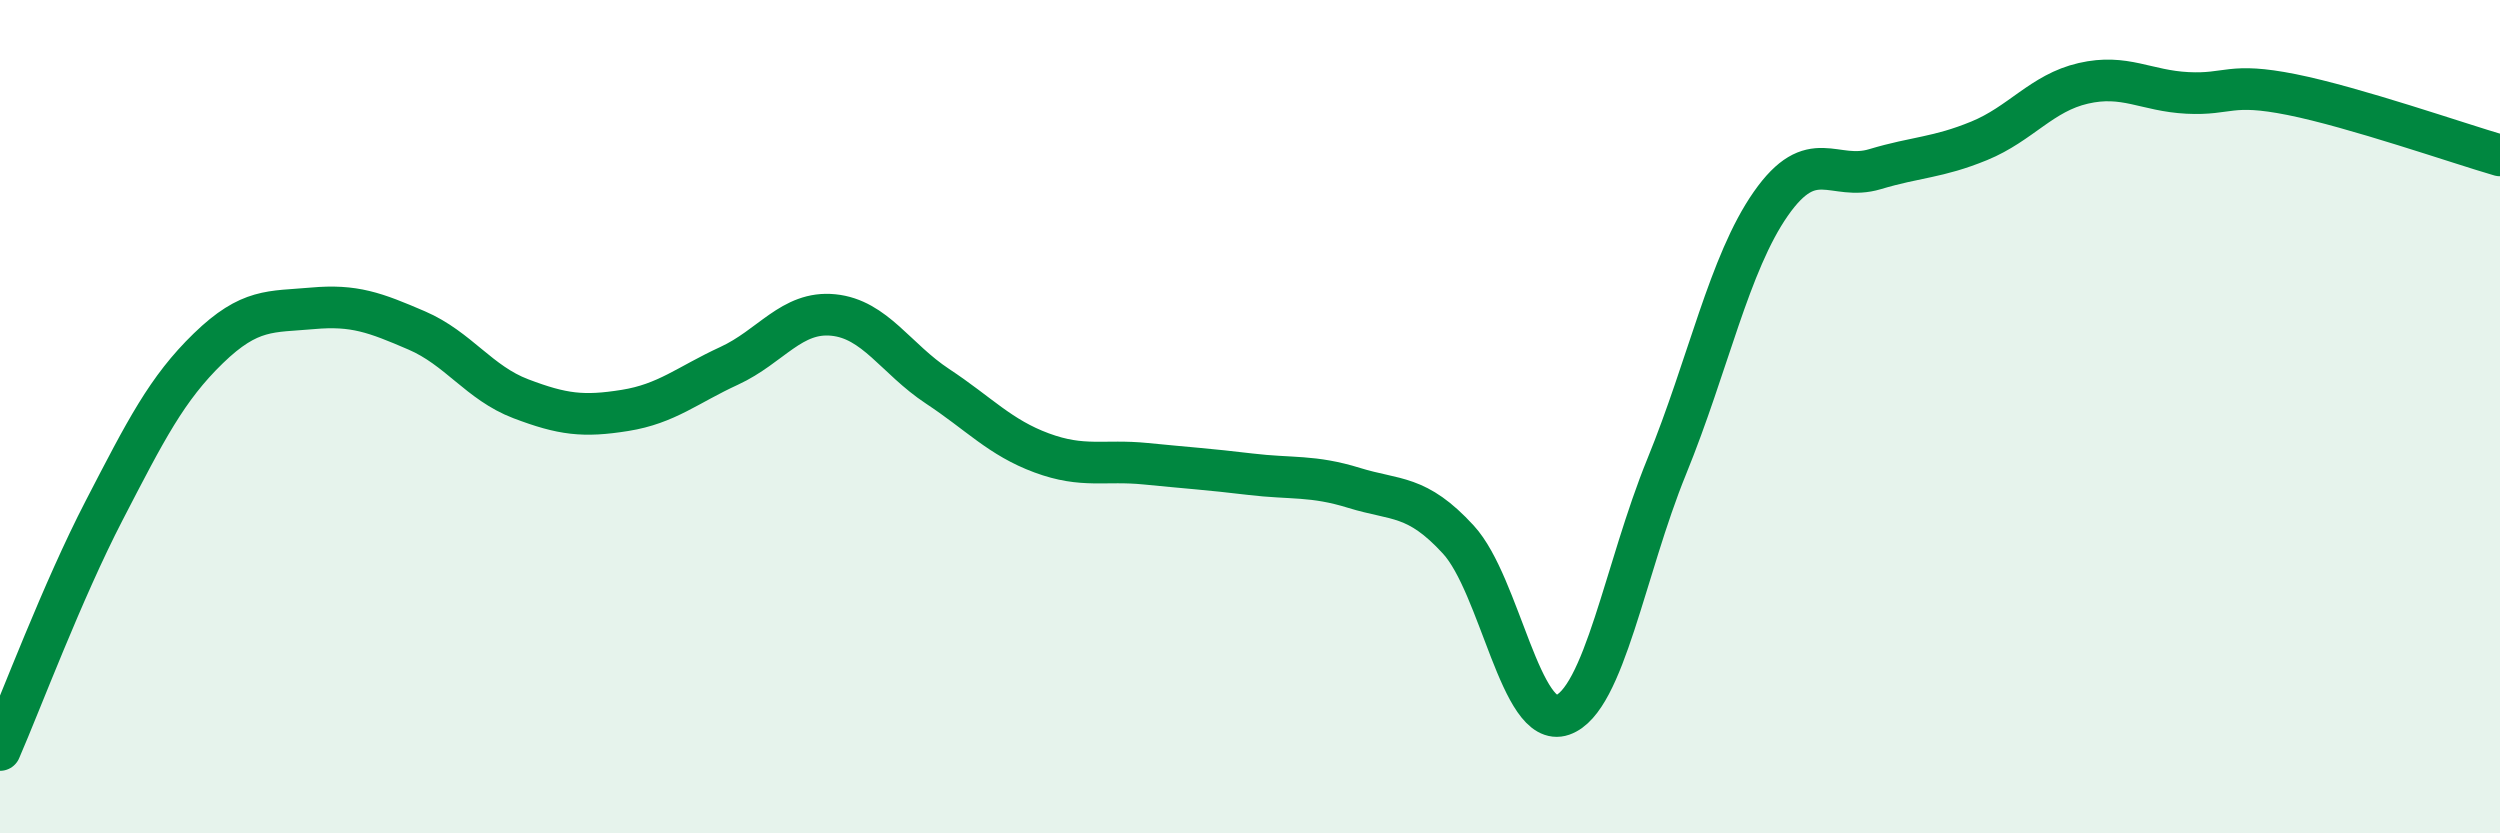
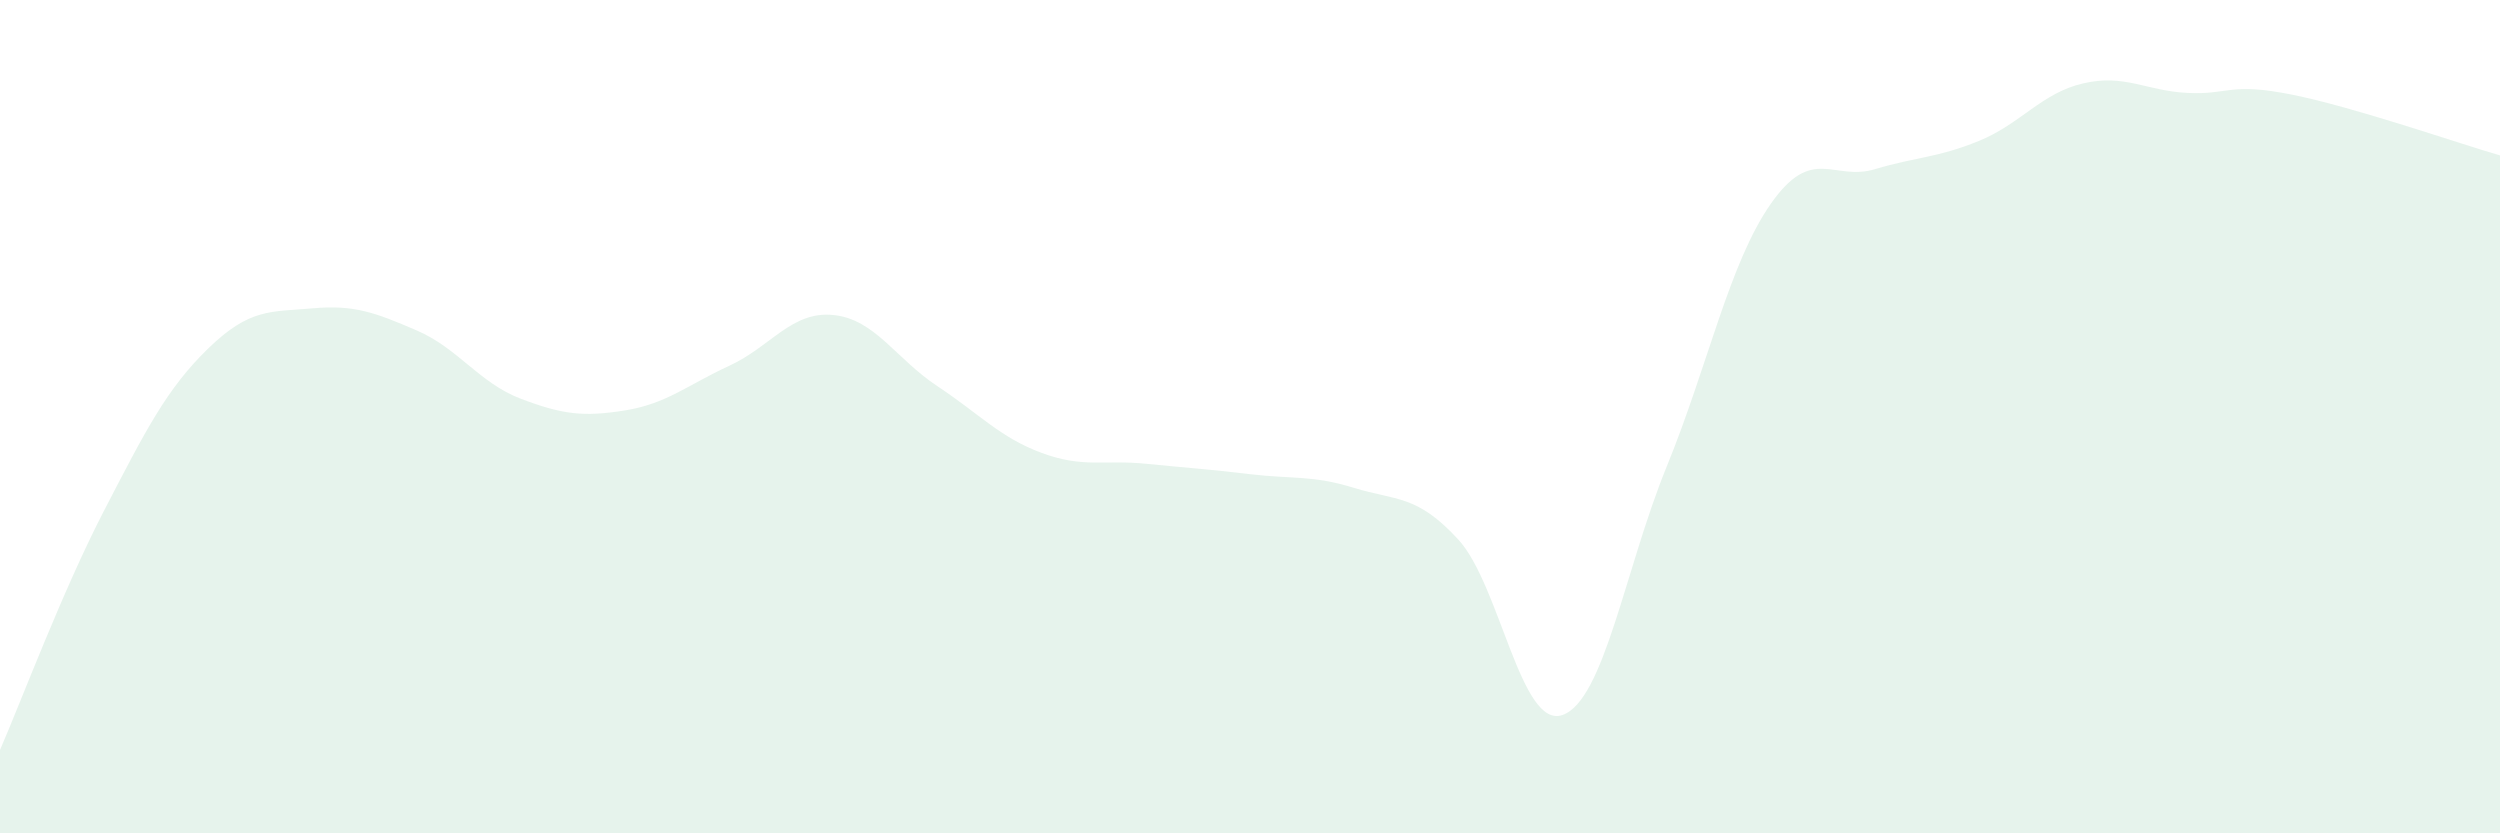
<svg xmlns="http://www.w3.org/2000/svg" width="60" height="20" viewBox="0 0 60 20">
  <path d="M 0,18 C 0.5,16.85 1.5,14.18 2.5,12.25 C 3.5,10.32 4,9.33 5,8.36 C 6,7.39 6.5,7.49 7.5,7.4 C 8.5,7.31 9,7.5 10,7.93 C 11,8.36 11.5,9.19 12.5,9.57 C 13.5,9.95 14,10.01 15,9.85 C 16,9.69 16.5,9.24 17.5,8.78 C 18.5,8.32 19,7.46 20,7.56 C 21,7.66 21.5,8.61 22.5,9.27 C 23.5,9.93 24,10.5 25,10.87 C 26,11.24 26.5,11.03 27.5,11.13 C 28.5,11.23 29,11.26 30,11.38 C 31,11.5 31.5,11.4 32.5,11.71 C 33.5,12.02 34,11.86 35,12.95 C 36,14.04 36.5,17.51 37.5,17.16 C 38.5,16.81 39,13.65 40,11.2 C 41,8.75 41.5,6.32 42.5,4.89 C 43.5,3.46 44,4.36 45,4.06 C 46,3.76 46.5,3.79 47.5,3.38 C 48.5,2.97 49,2.23 50,2 C 51,1.77 51.5,2.18 52.5,2.23 C 53.5,2.28 53.5,1.97 55,2.27 C 56.5,2.57 59,3.44 60,3.73L60 20L0 20Z" fill="#008740" opacity="0.1" stroke-linecap="round" stroke-linejoin="round" />
-   <path d="M 0,18 C 0.5,16.85 1.5,14.18 2.5,12.25 C 3.5,10.32 4,9.33 5,8.36 C 6,7.39 6.5,7.49 7.5,7.4 C 8.5,7.31 9,7.5 10,7.93 C 11,8.36 11.5,9.19 12.5,9.57 C 13.5,9.95 14,10.01 15,9.85 C 16,9.69 16.5,9.24 17.5,8.78 C 18.5,8.32 19,7.46 20,7.56 C 21,7.66 21.5,8.61 22.5,9.27 C 23.5,9.93 24,10.5 25,10.87 C 26,11.24 26.5,11.03 27.5,11.13 C 28.5,11.23 29,11.26 30,11.38 C 31,11.5 31.5,11.4 32.5,11.71 C 33.5,12.02 34,11.86 35,12.95 C 36,14.04 36.5,17.51 37.5,17.16 C 38.5,16.81 39,13.65 40,11.2 C 41,8.75 41.5,6.32 42.5,4.89 C 43.5,3.46 44,4.36 45,4.06 C 46,3.76 46.5,3.79 47.5,3.38 C 48.5,2.97 49,2.23 50,2 C 51,1.77 51.5,2.18 52.5,2.23 C 53.5,2.28 53.5,1.97 55,2.27 C 56.5,2.57 59,3.44 60,3.73" stroke="#008740" stroke-width="1" fill="none" stroke-linecap="round" stroke-linejoin="round" />
</svg>